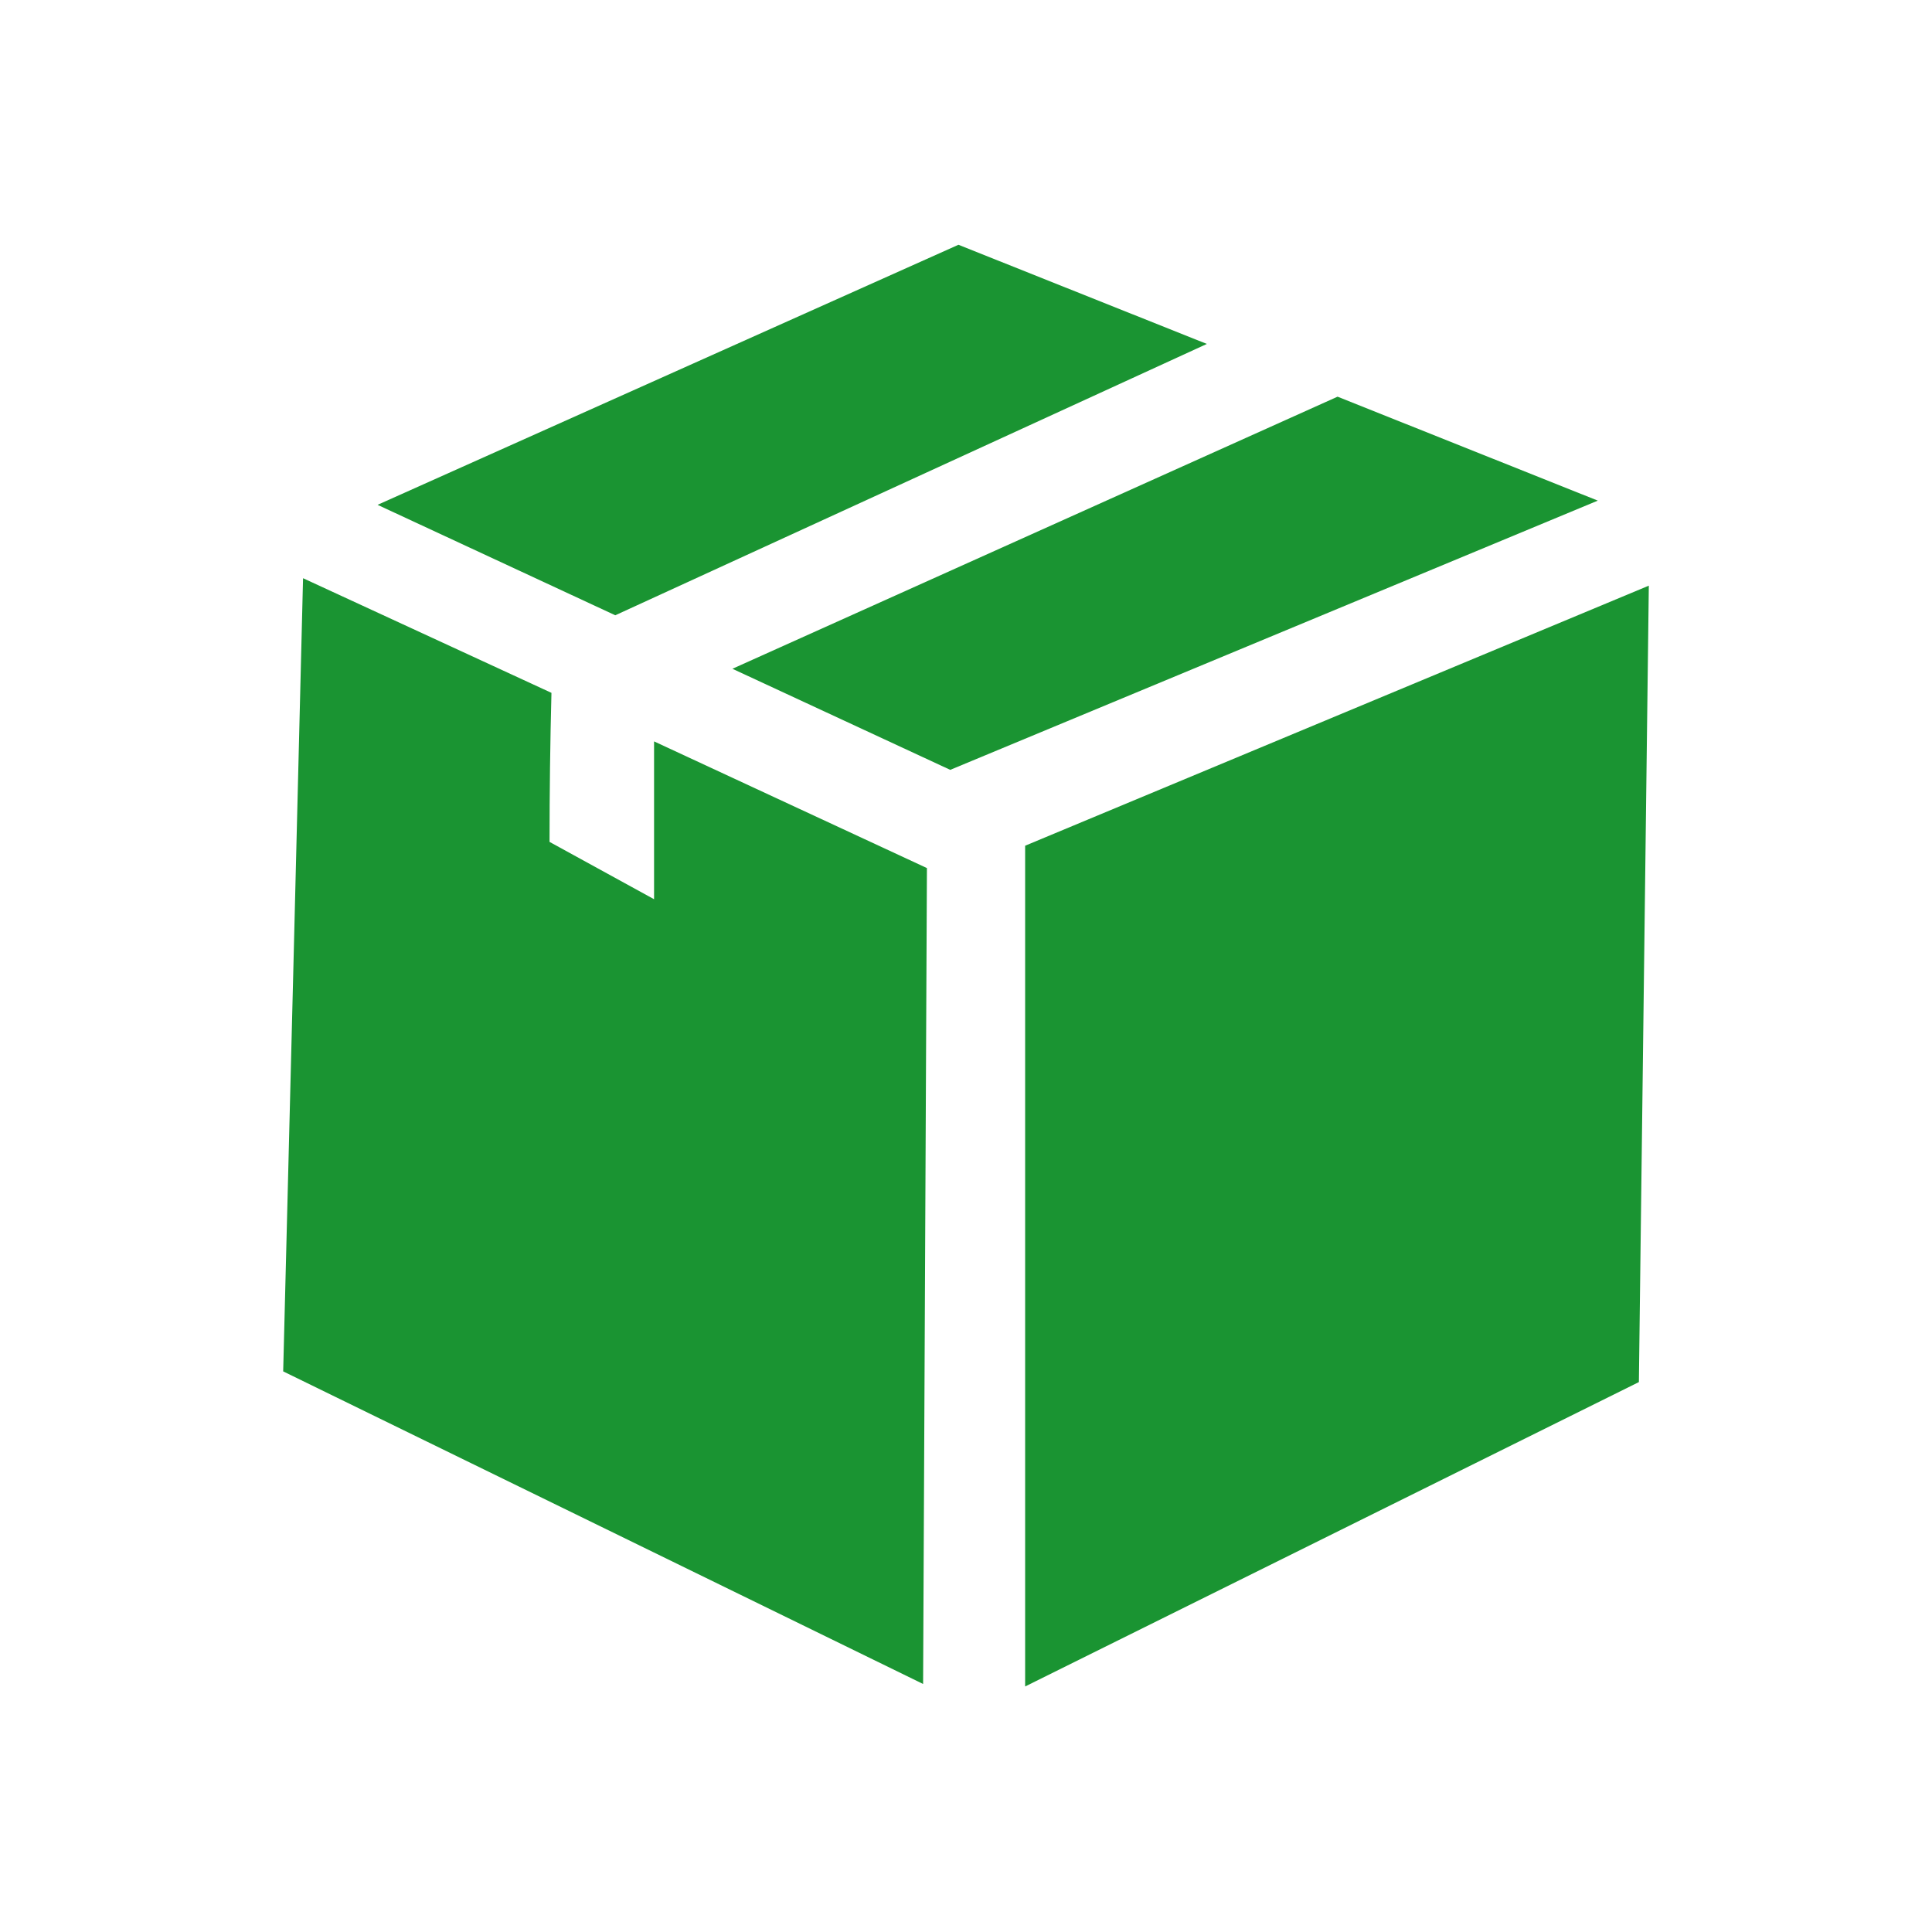
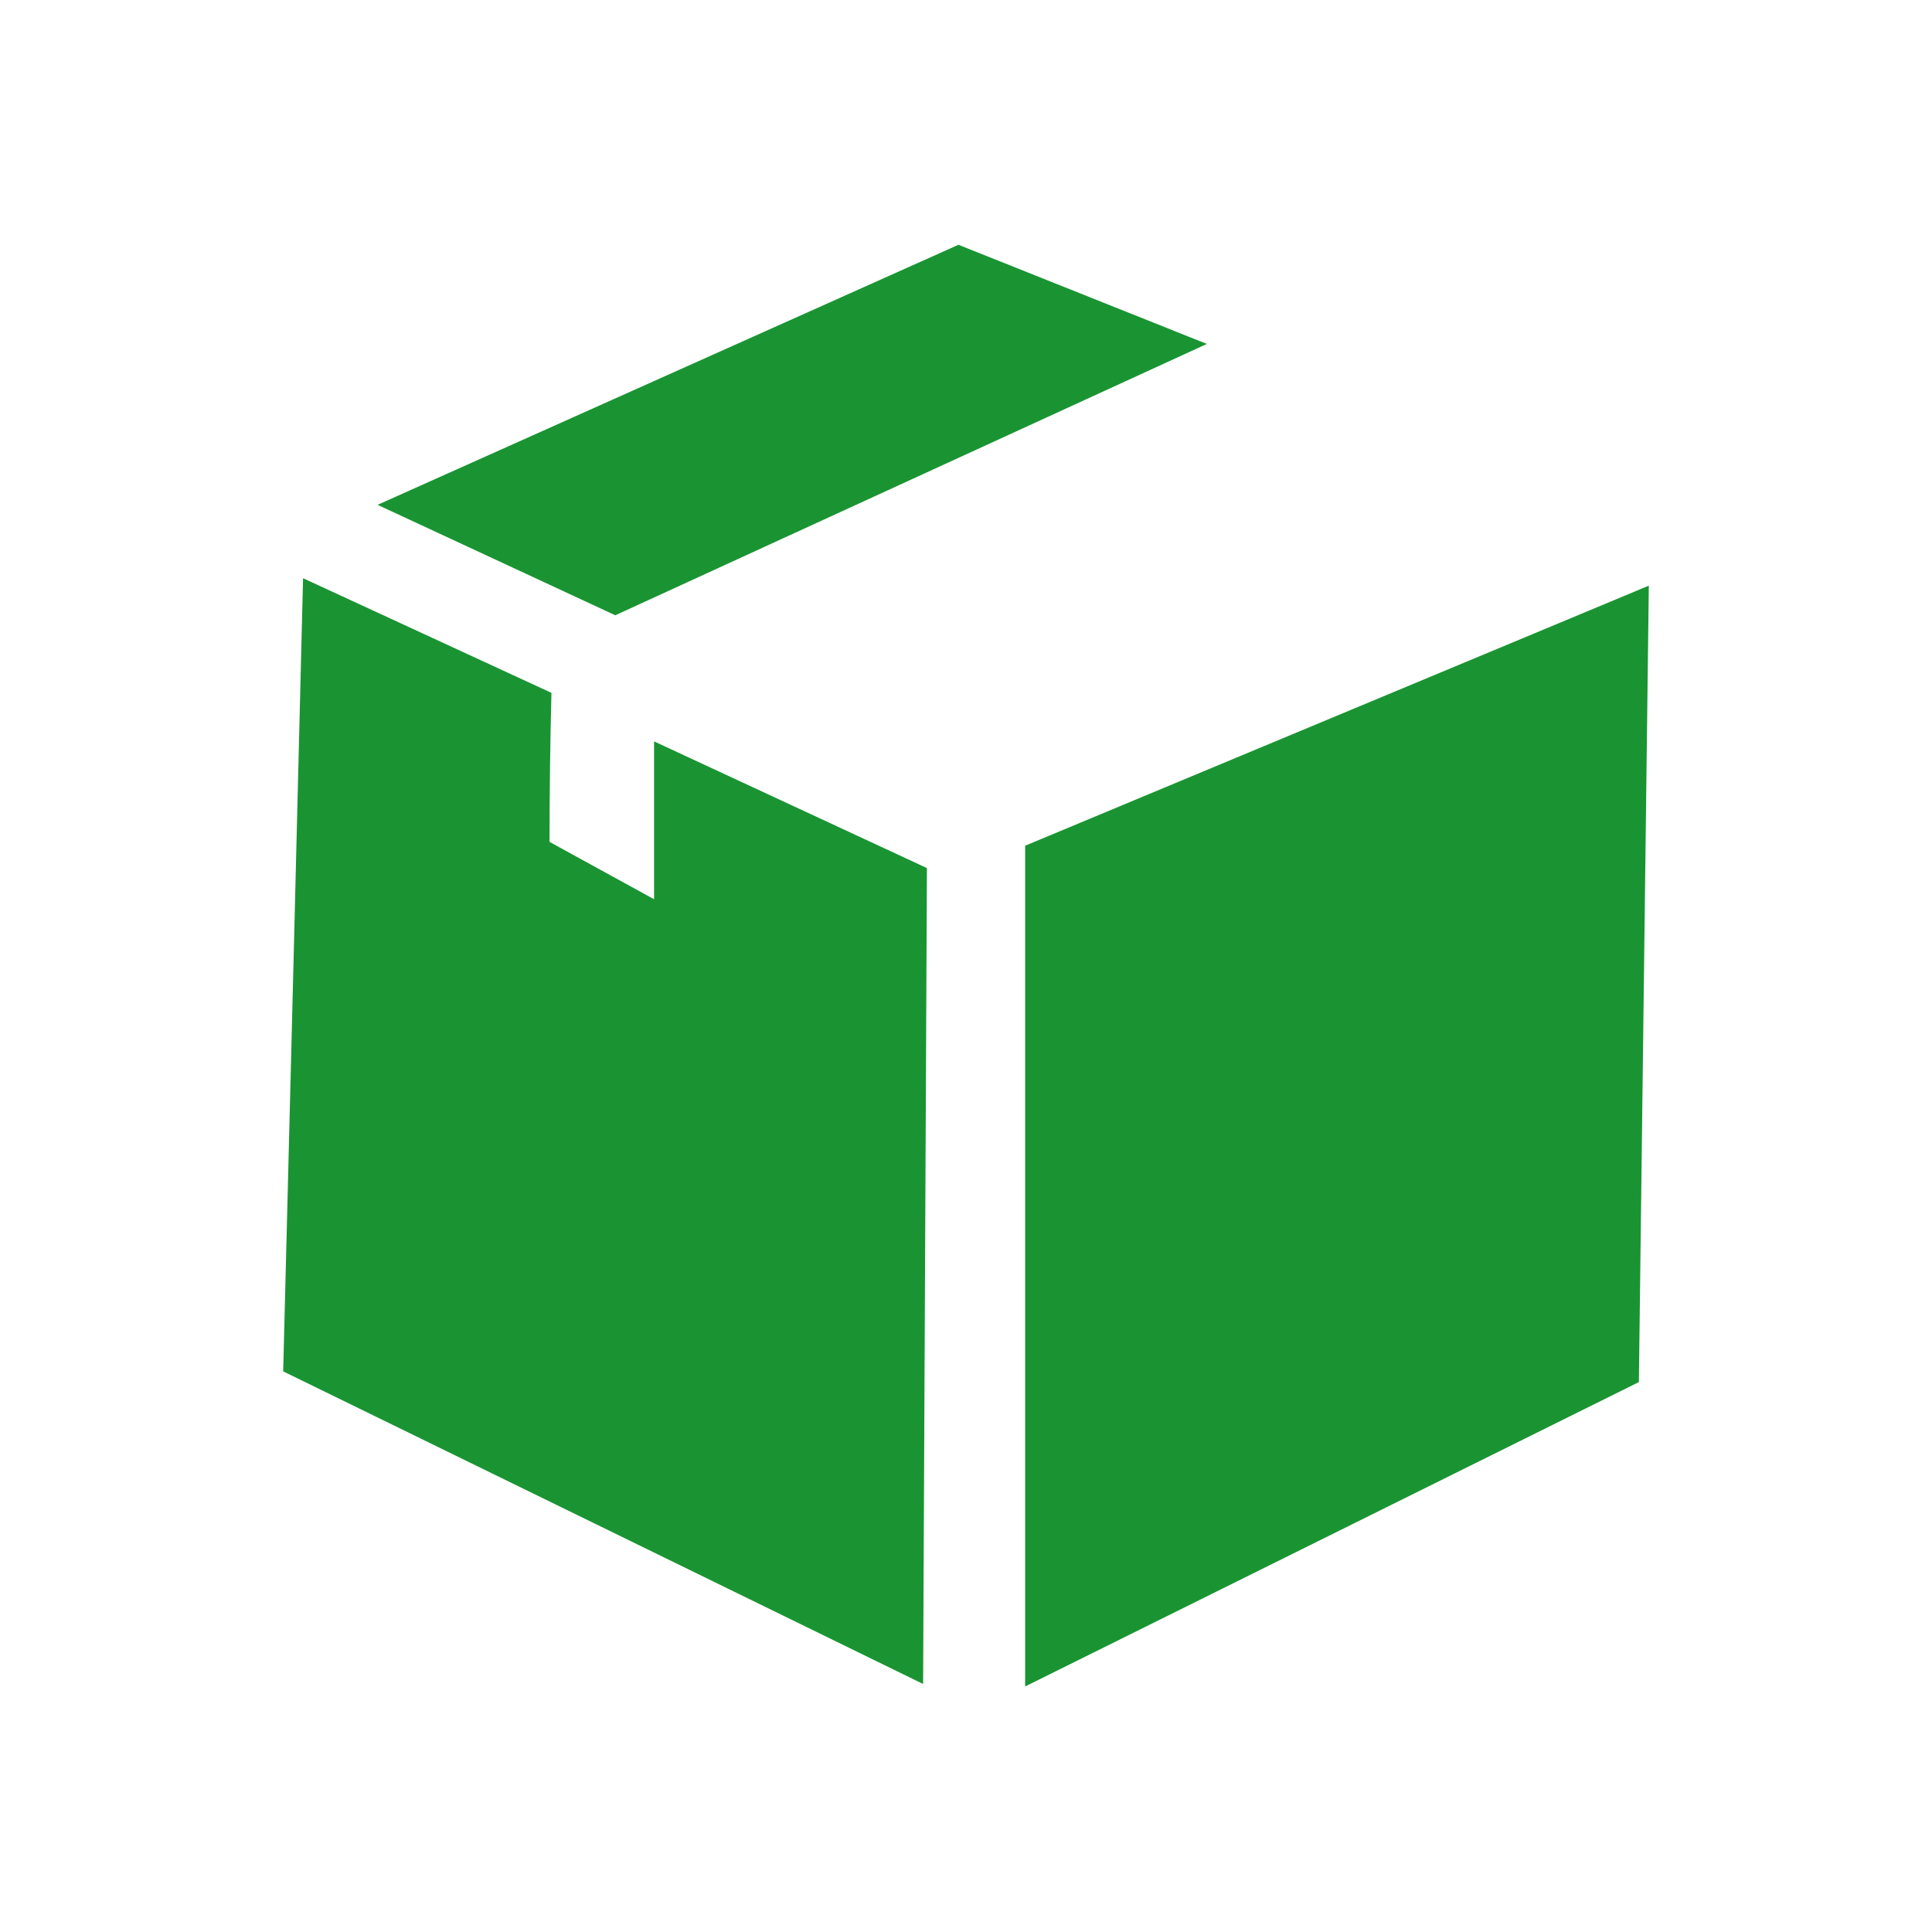
<svg xmlns="http://www.w3.org/2000/svg" viewBox="0 0 101.11 101.11">
  <defs>
    <style>.cls-1{fill:#1a9432;}.cls-2{fill:none;}</style>
  </defs>
  <g id="レイヤー_2" data-name="レイヤー 2">
    <g id="guide">
      <path class="cls-1" d="M53.65,88.26,85.77,72.33q.26-20.83.52-41.68L53.65,44.26" />
      <path class="cls-1" d="M48.51,45.43,34.23,38.8v8.26l-5.47-3q0-3.9.1-7.8l-13-6Q15.35,51,14.82,71.77L48.31,88.13" />
-       <path class="cls-1" d="M38.33,35l11.4,5.29L83.62,26.2,70,20.76" />
      <path class="cls-1" d="M63.16,18l-13-5.19L19.76,26.42,32.2,32.2" />
      <rect class="cls-2" width="101.11" height="101.11" />
    </g>
  </g>
</svg>